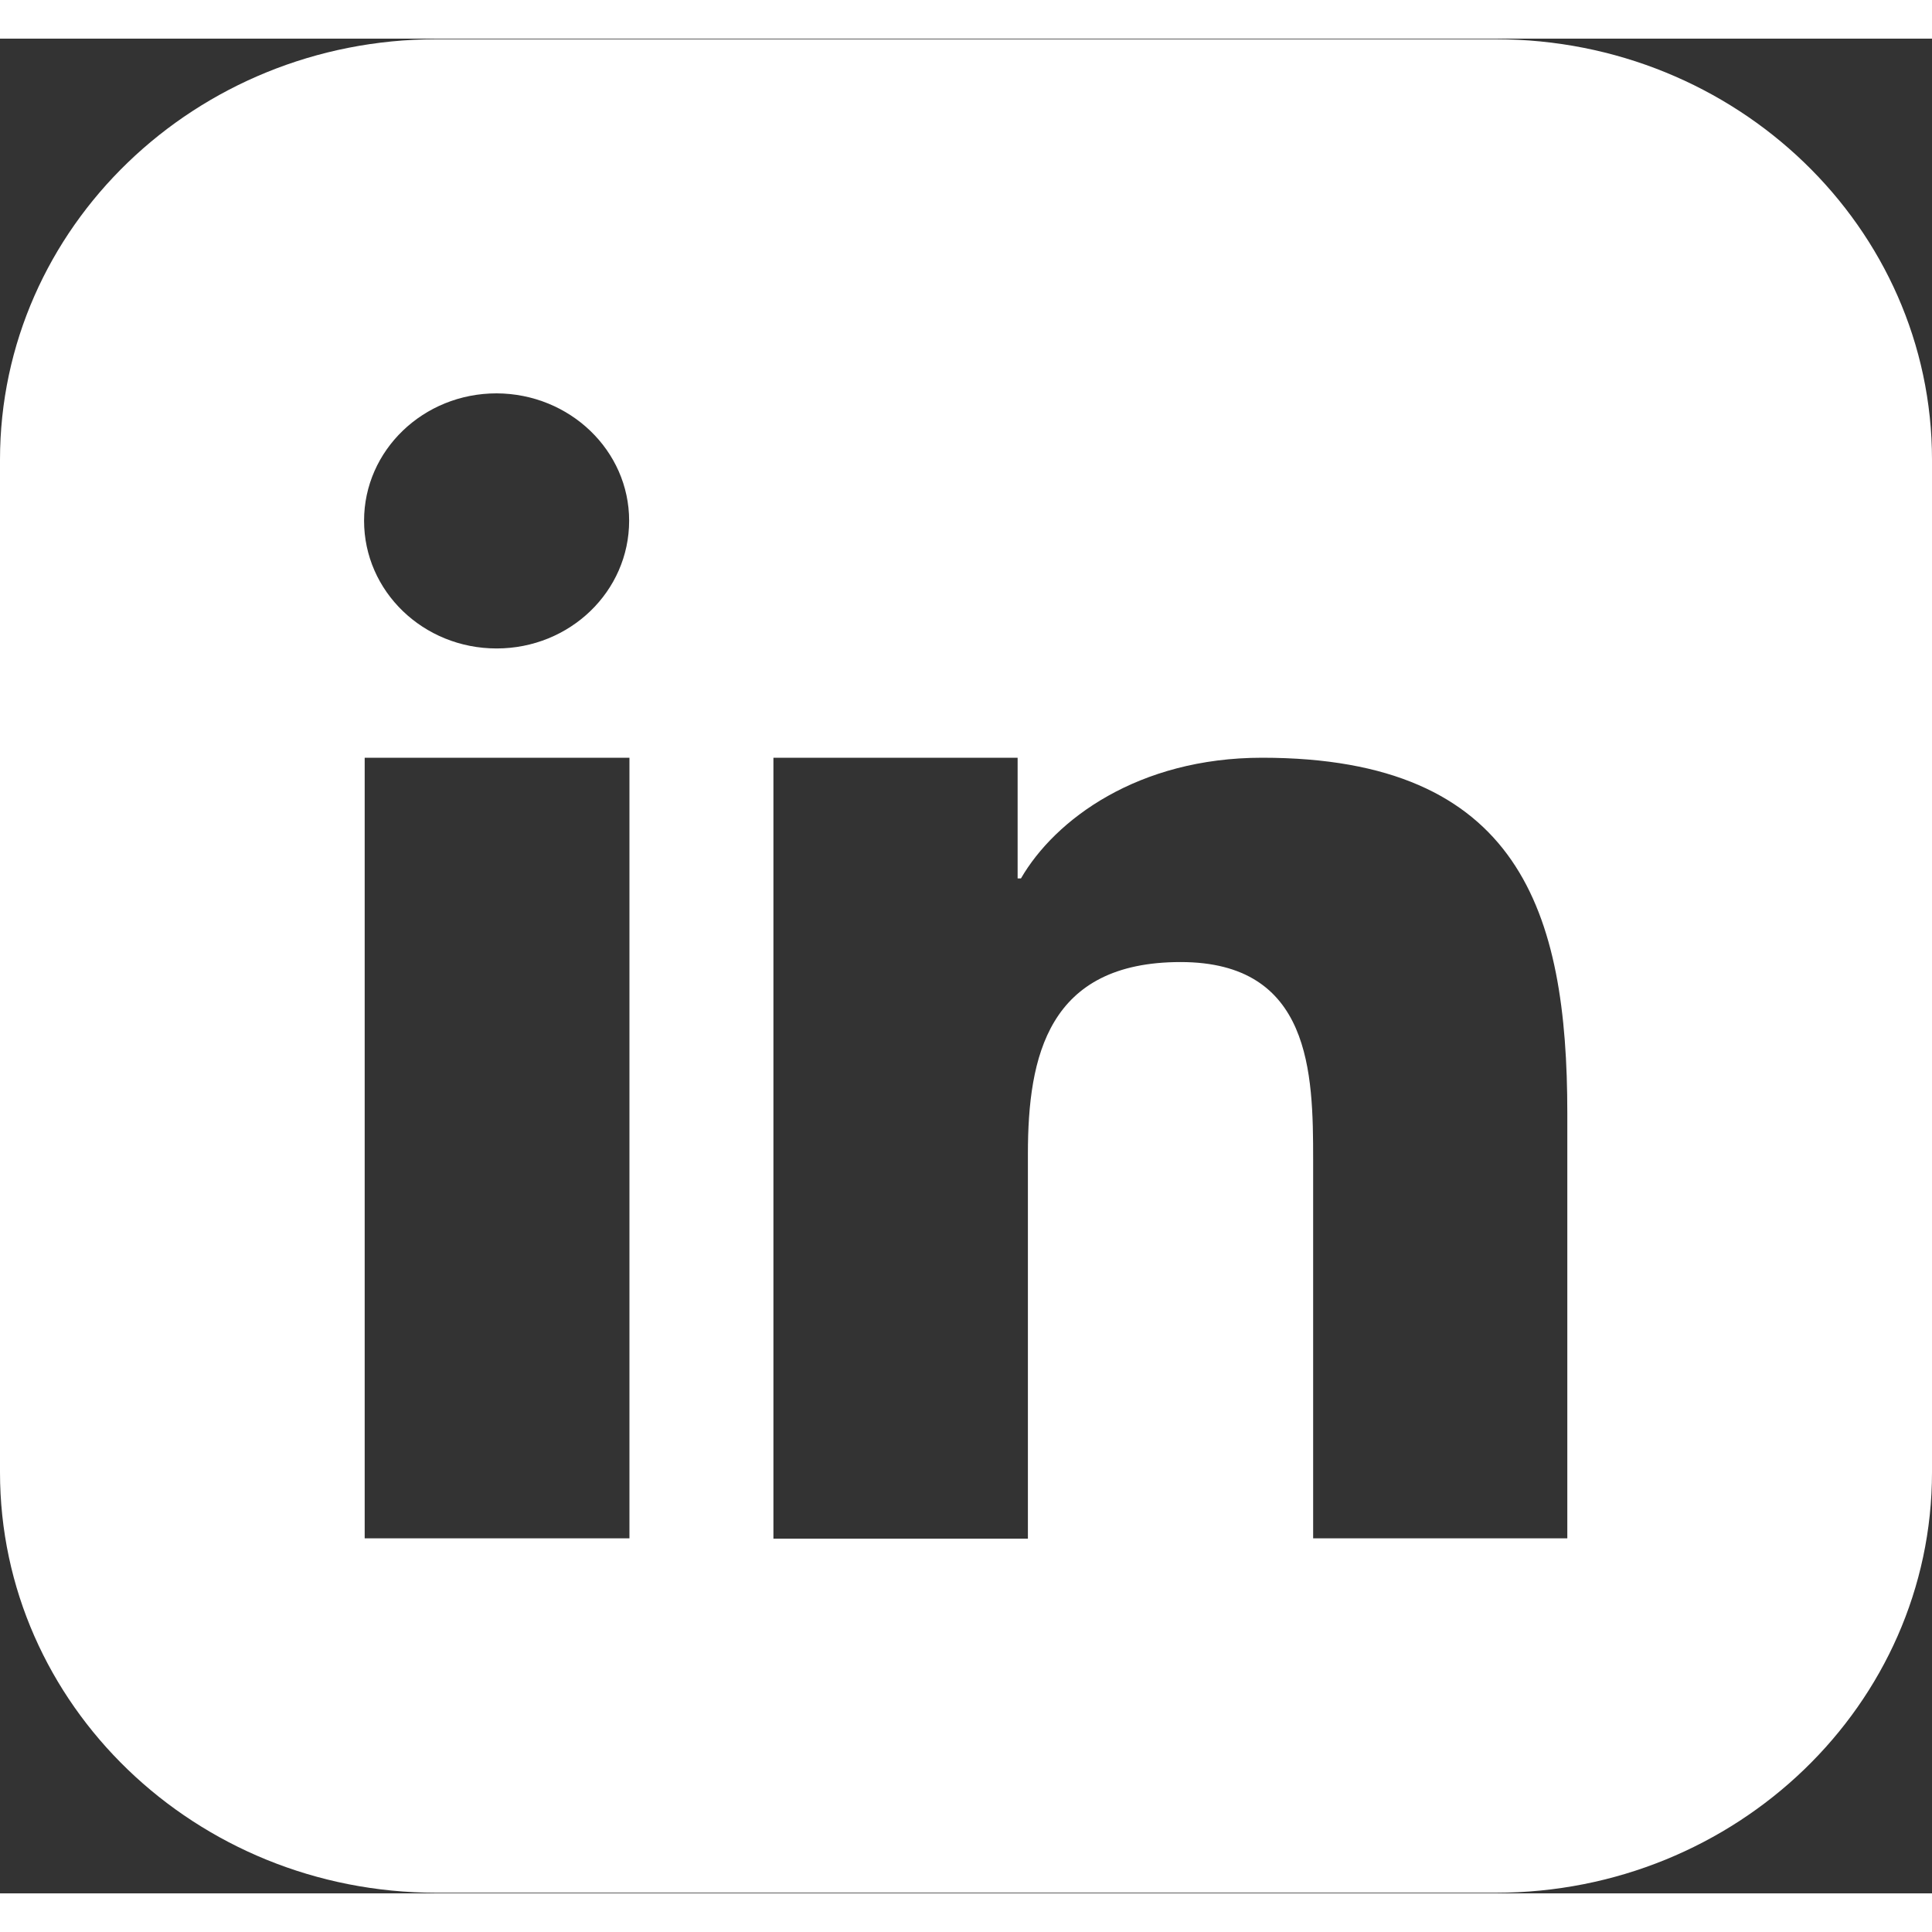
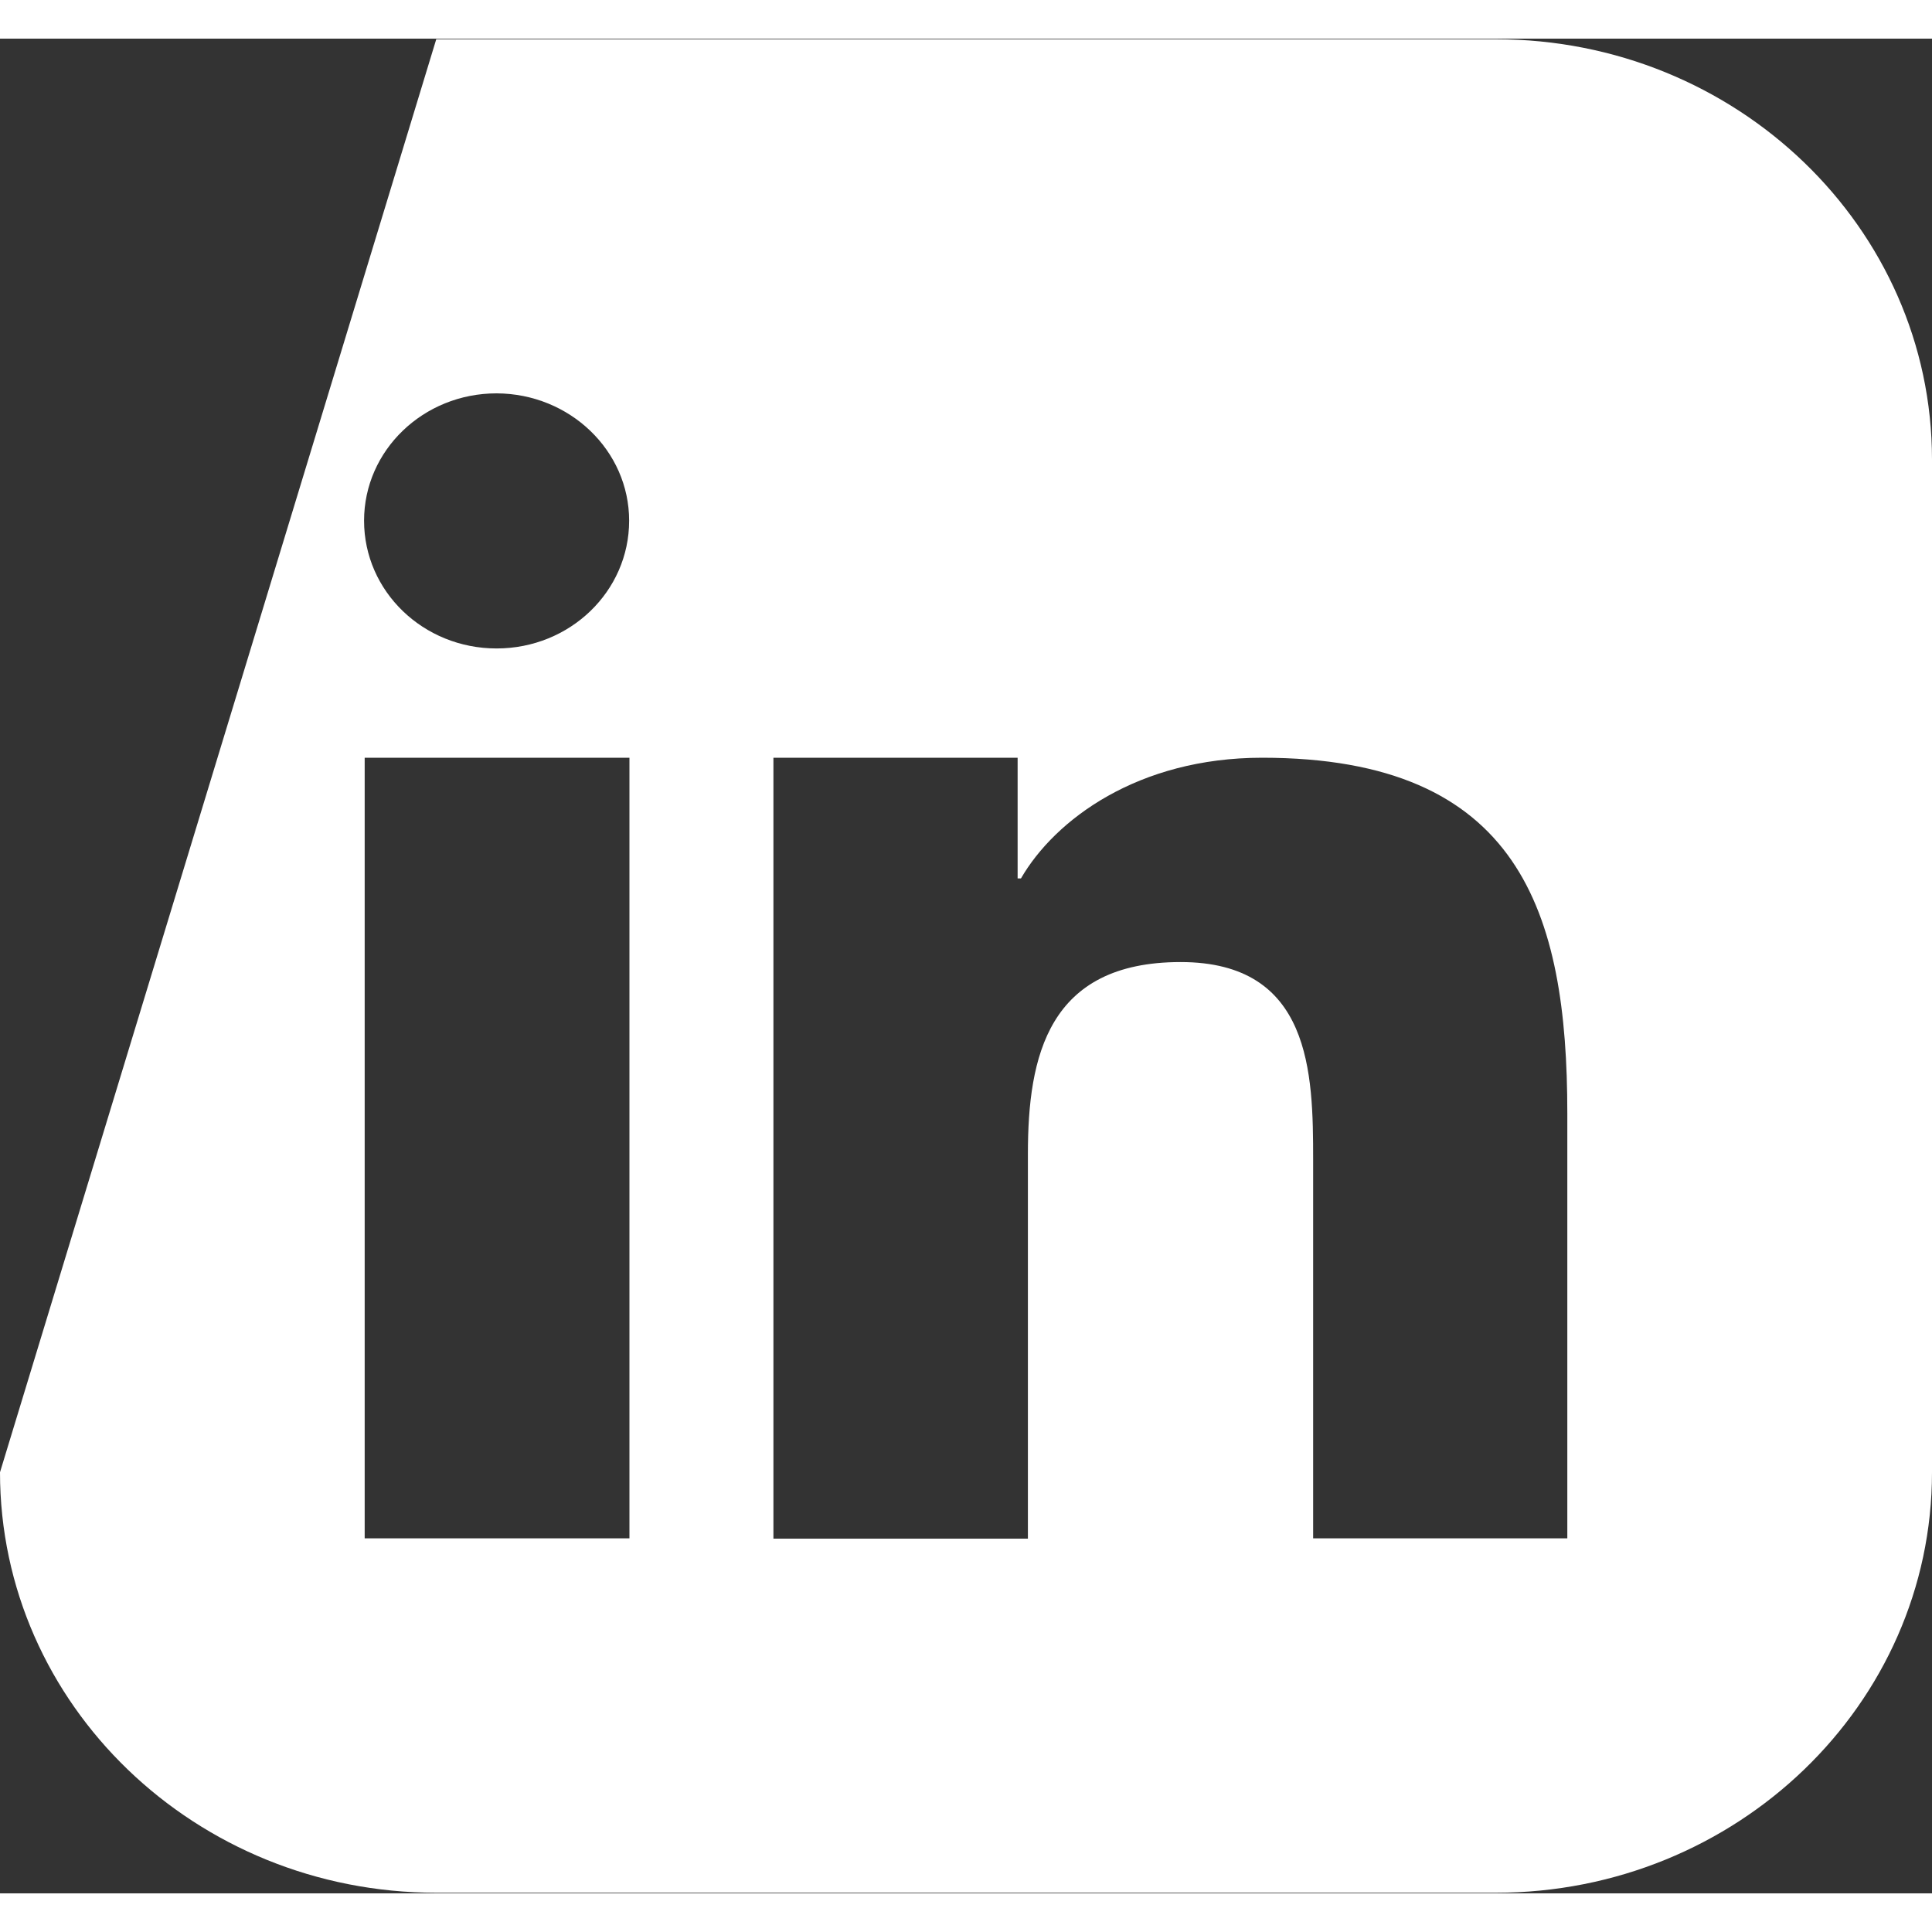
<svg xmlns="http://www.w3.org/2000/svg" width="25px" height="25px" viewBox="0 0 25 24" version="1.1">
  <rect x="0" y="0" width="25" height="24" fill="#333333" stroke="none" />
  <g id="surface1">
-     <path style=" stroke:none;fill-rule:evenodd;fill:rgb(100%,100%,100%);fill-opacity:1;" d="M 19.355 0.008 L 5.645 0.008 C 2.531 0.008 0 2.445 0 5.449 L 0 18.551 C 0 21.559 2.531 23.992 5.645 23.992 L 19.355 23.992 C 22.469 23.992 25 21.555 25 18.551 L 25 5.449 C 25 2.445 22.469 0.008 19.355 0.008 Z M 6.426 4.59 C 7.375 4.594 8.141 5.332 8.141 6.238 C 8.141 7.152 7.375 7.891 6.426 7.891 C 5.477 7.891 4.711 7.152 4.711 6.238 C 4.711 5.328 5.477 4.59 6.426 4.59 Z M 8.145 19.406 L 4.719 19.406 C 4.719 19.41 4.719 9.305 4.719 9.305 L 8.145 9.305 Z M 20.281 19.406 L 16.992 19.406 L 16.992 14.508 C 16.992 13.387 16.969 11.949 15.277 11.949 C 13.562 11.949 13.301 13.168 13.301 14.43 L 13.301 19.41 L 10.008 19.41 L 10.008 9.305 L 13.168 9.305 L 13.168 10.867 L 13.211 10.867 C 13.652 10.105 14.727 9.305 16.332 9.305 C 19.668 9.305 20.281 11.305 20.281 13.906 Z M 20.281 19.406 " />
+     <path style=" stroke:none;fill-rule:evenodd;fill:rgb(100%,100%,100%);fill-opacity:1;" d="M 19.355 0.008 L 5.645 0.008 L 0 18.551 C 0 21.559 2.531 23.992 5.645 23.992 L 19.355 23.992 C 22.469 23.992 25 21.555 25 18.551 L 25 5.449 C 25 2.445 22.469 0.008 19.355 0.008 Z M 6.426 4.59 C 7.375 4.594 8.141 5.332 8.141 6.238 C 8.141 7.152 7.375 7.891 6.426 7.891 C 5.477 7.891 4.711 7.152 4.711 6.238 C 4.711 5.328 5.477 4.59 6.426 4.59 Z M 8.145 19.406 L 4.719 19.406 C 4.719 19.41 4.719 9.305 4.719 9.305 L 8.145 9.305 Z M 20.281 19.406 L 16.992 19.406 L 16.992 14.508 C 16.992 13.387 16.969 11.949 15.277 11.949 C 13.562 11.949 13.301 13.168 13.301 14.43 L 13.301 19.41 L 10.008 19.41 L 10.008 9.305 L 13.168 9.305 L 13.168 10.867 L 13.211 10.867 C 13.652 10.105 14.727 9.305 16.332 9.305 C 19.668 9.305 20.281 11.305 20.281 13.906 Z M 20.281 19.406 " />
  </g>
</svg>